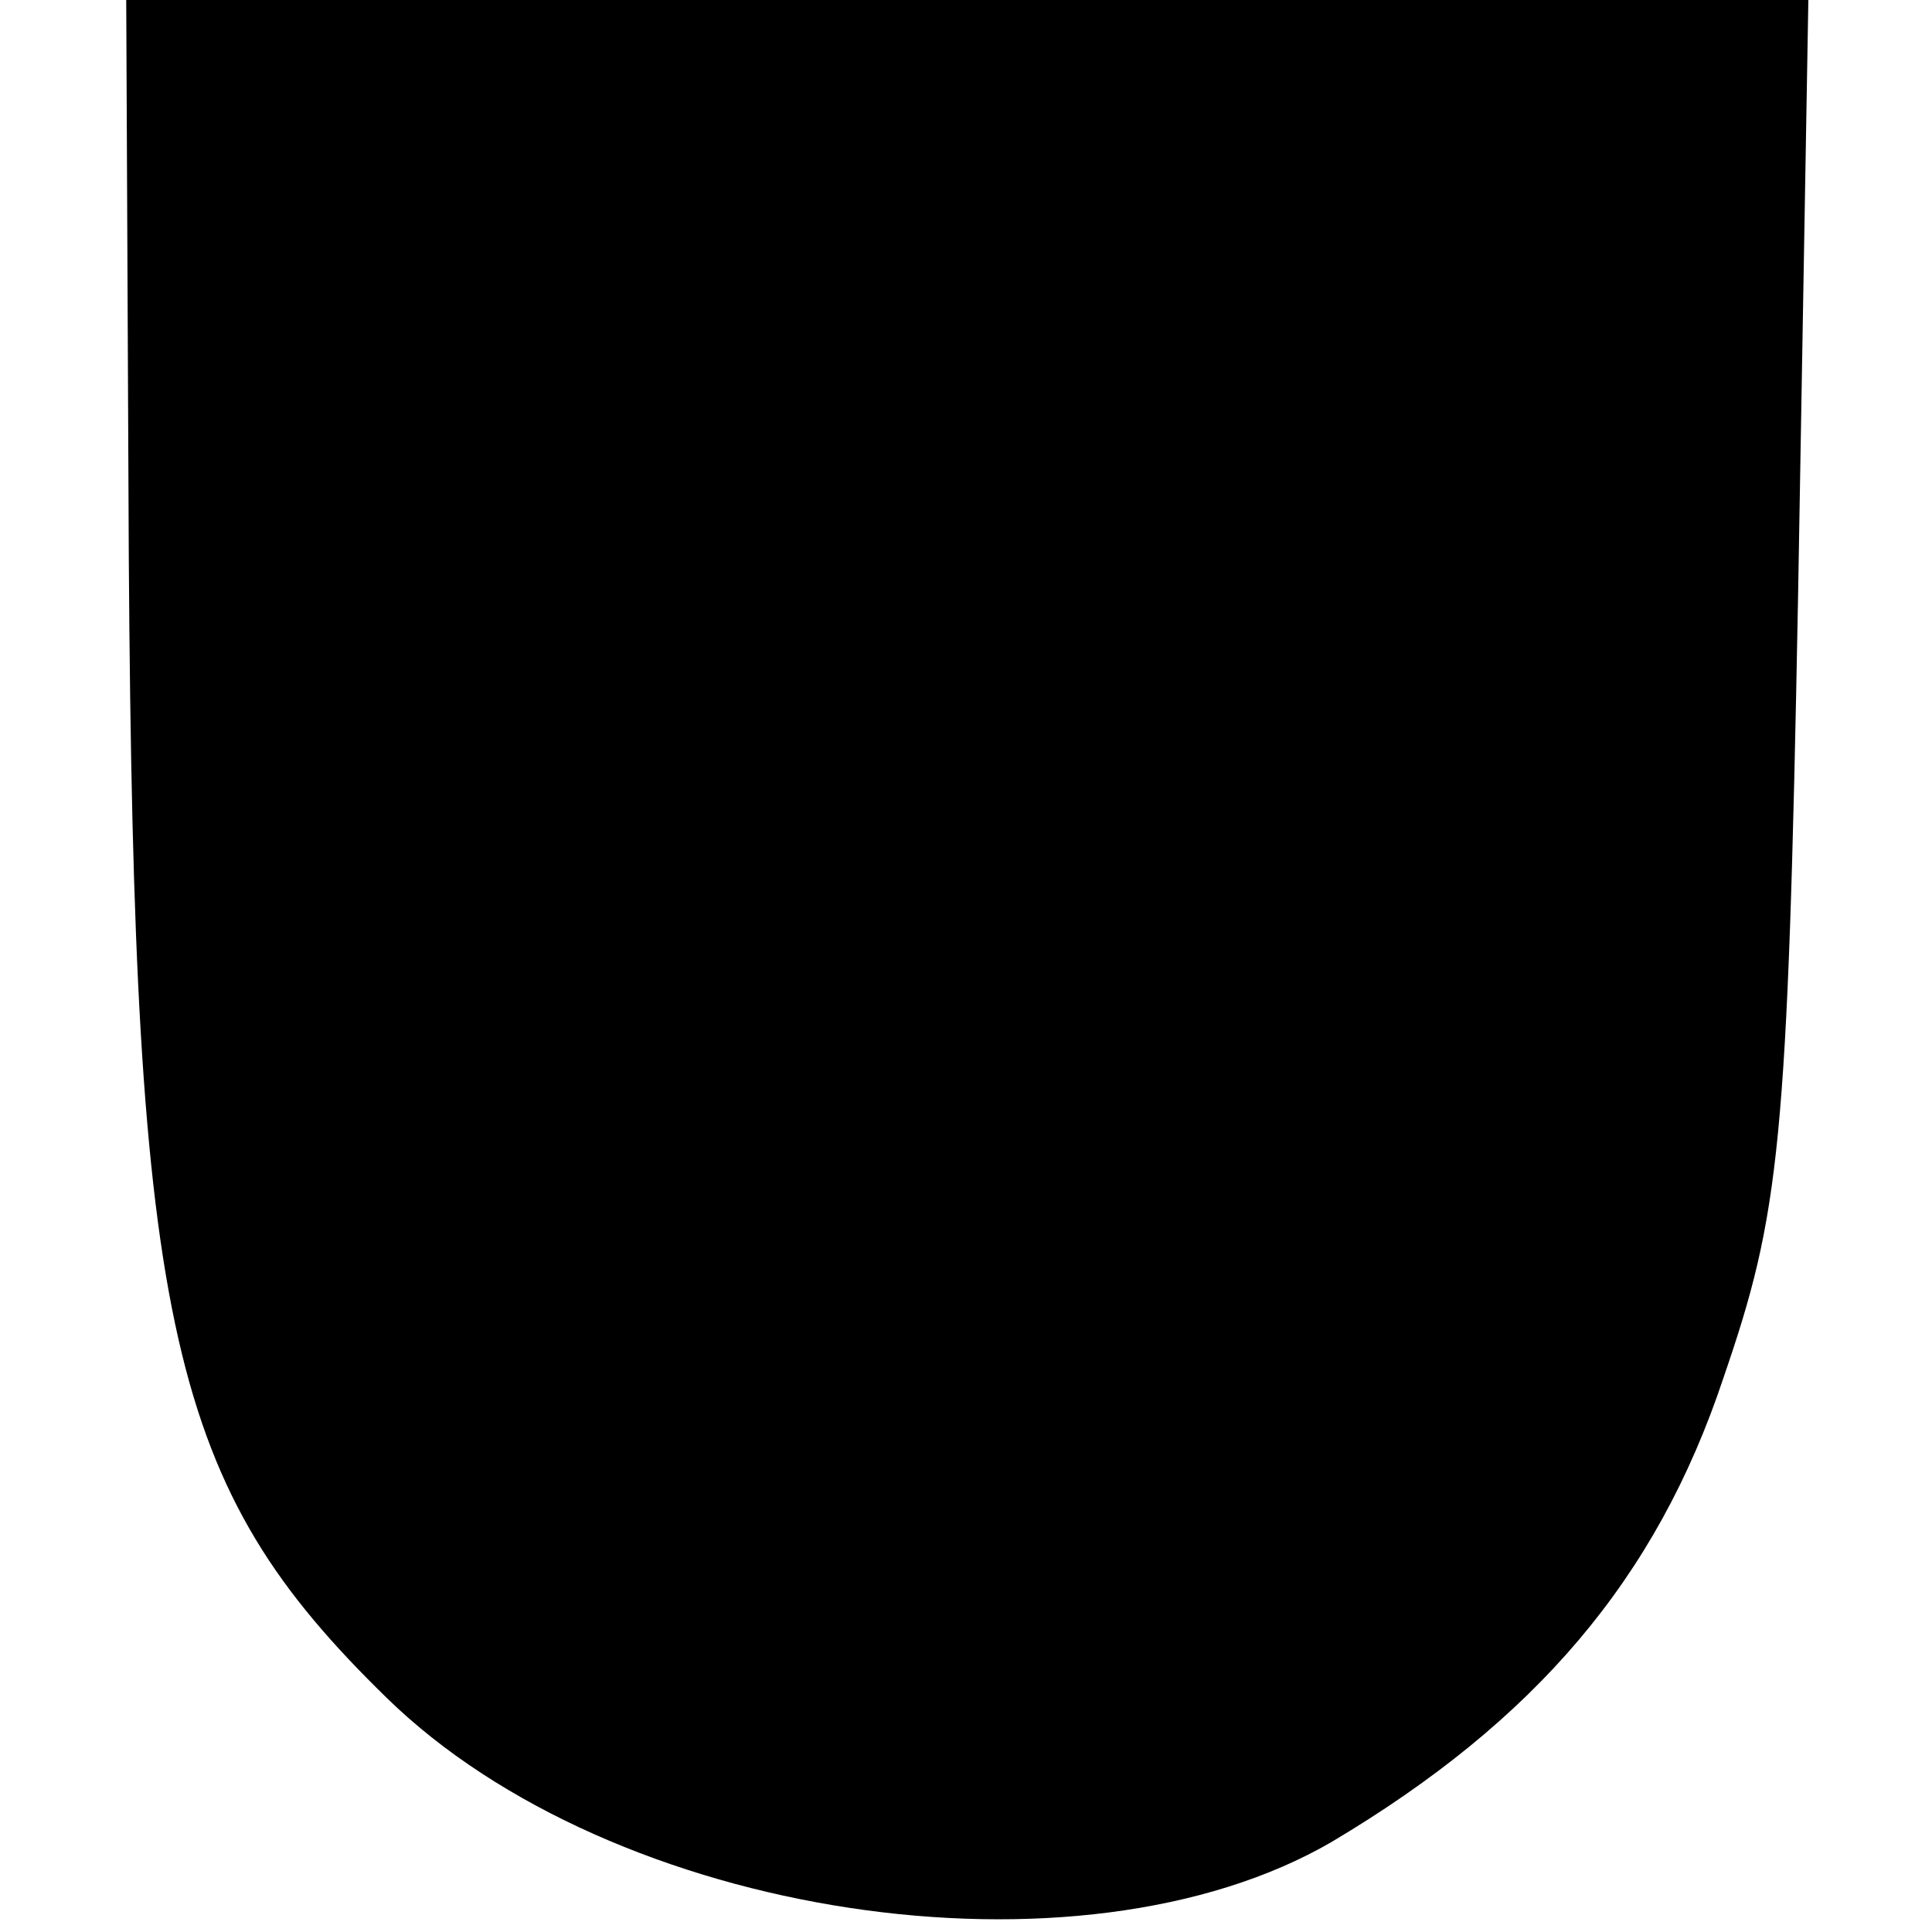
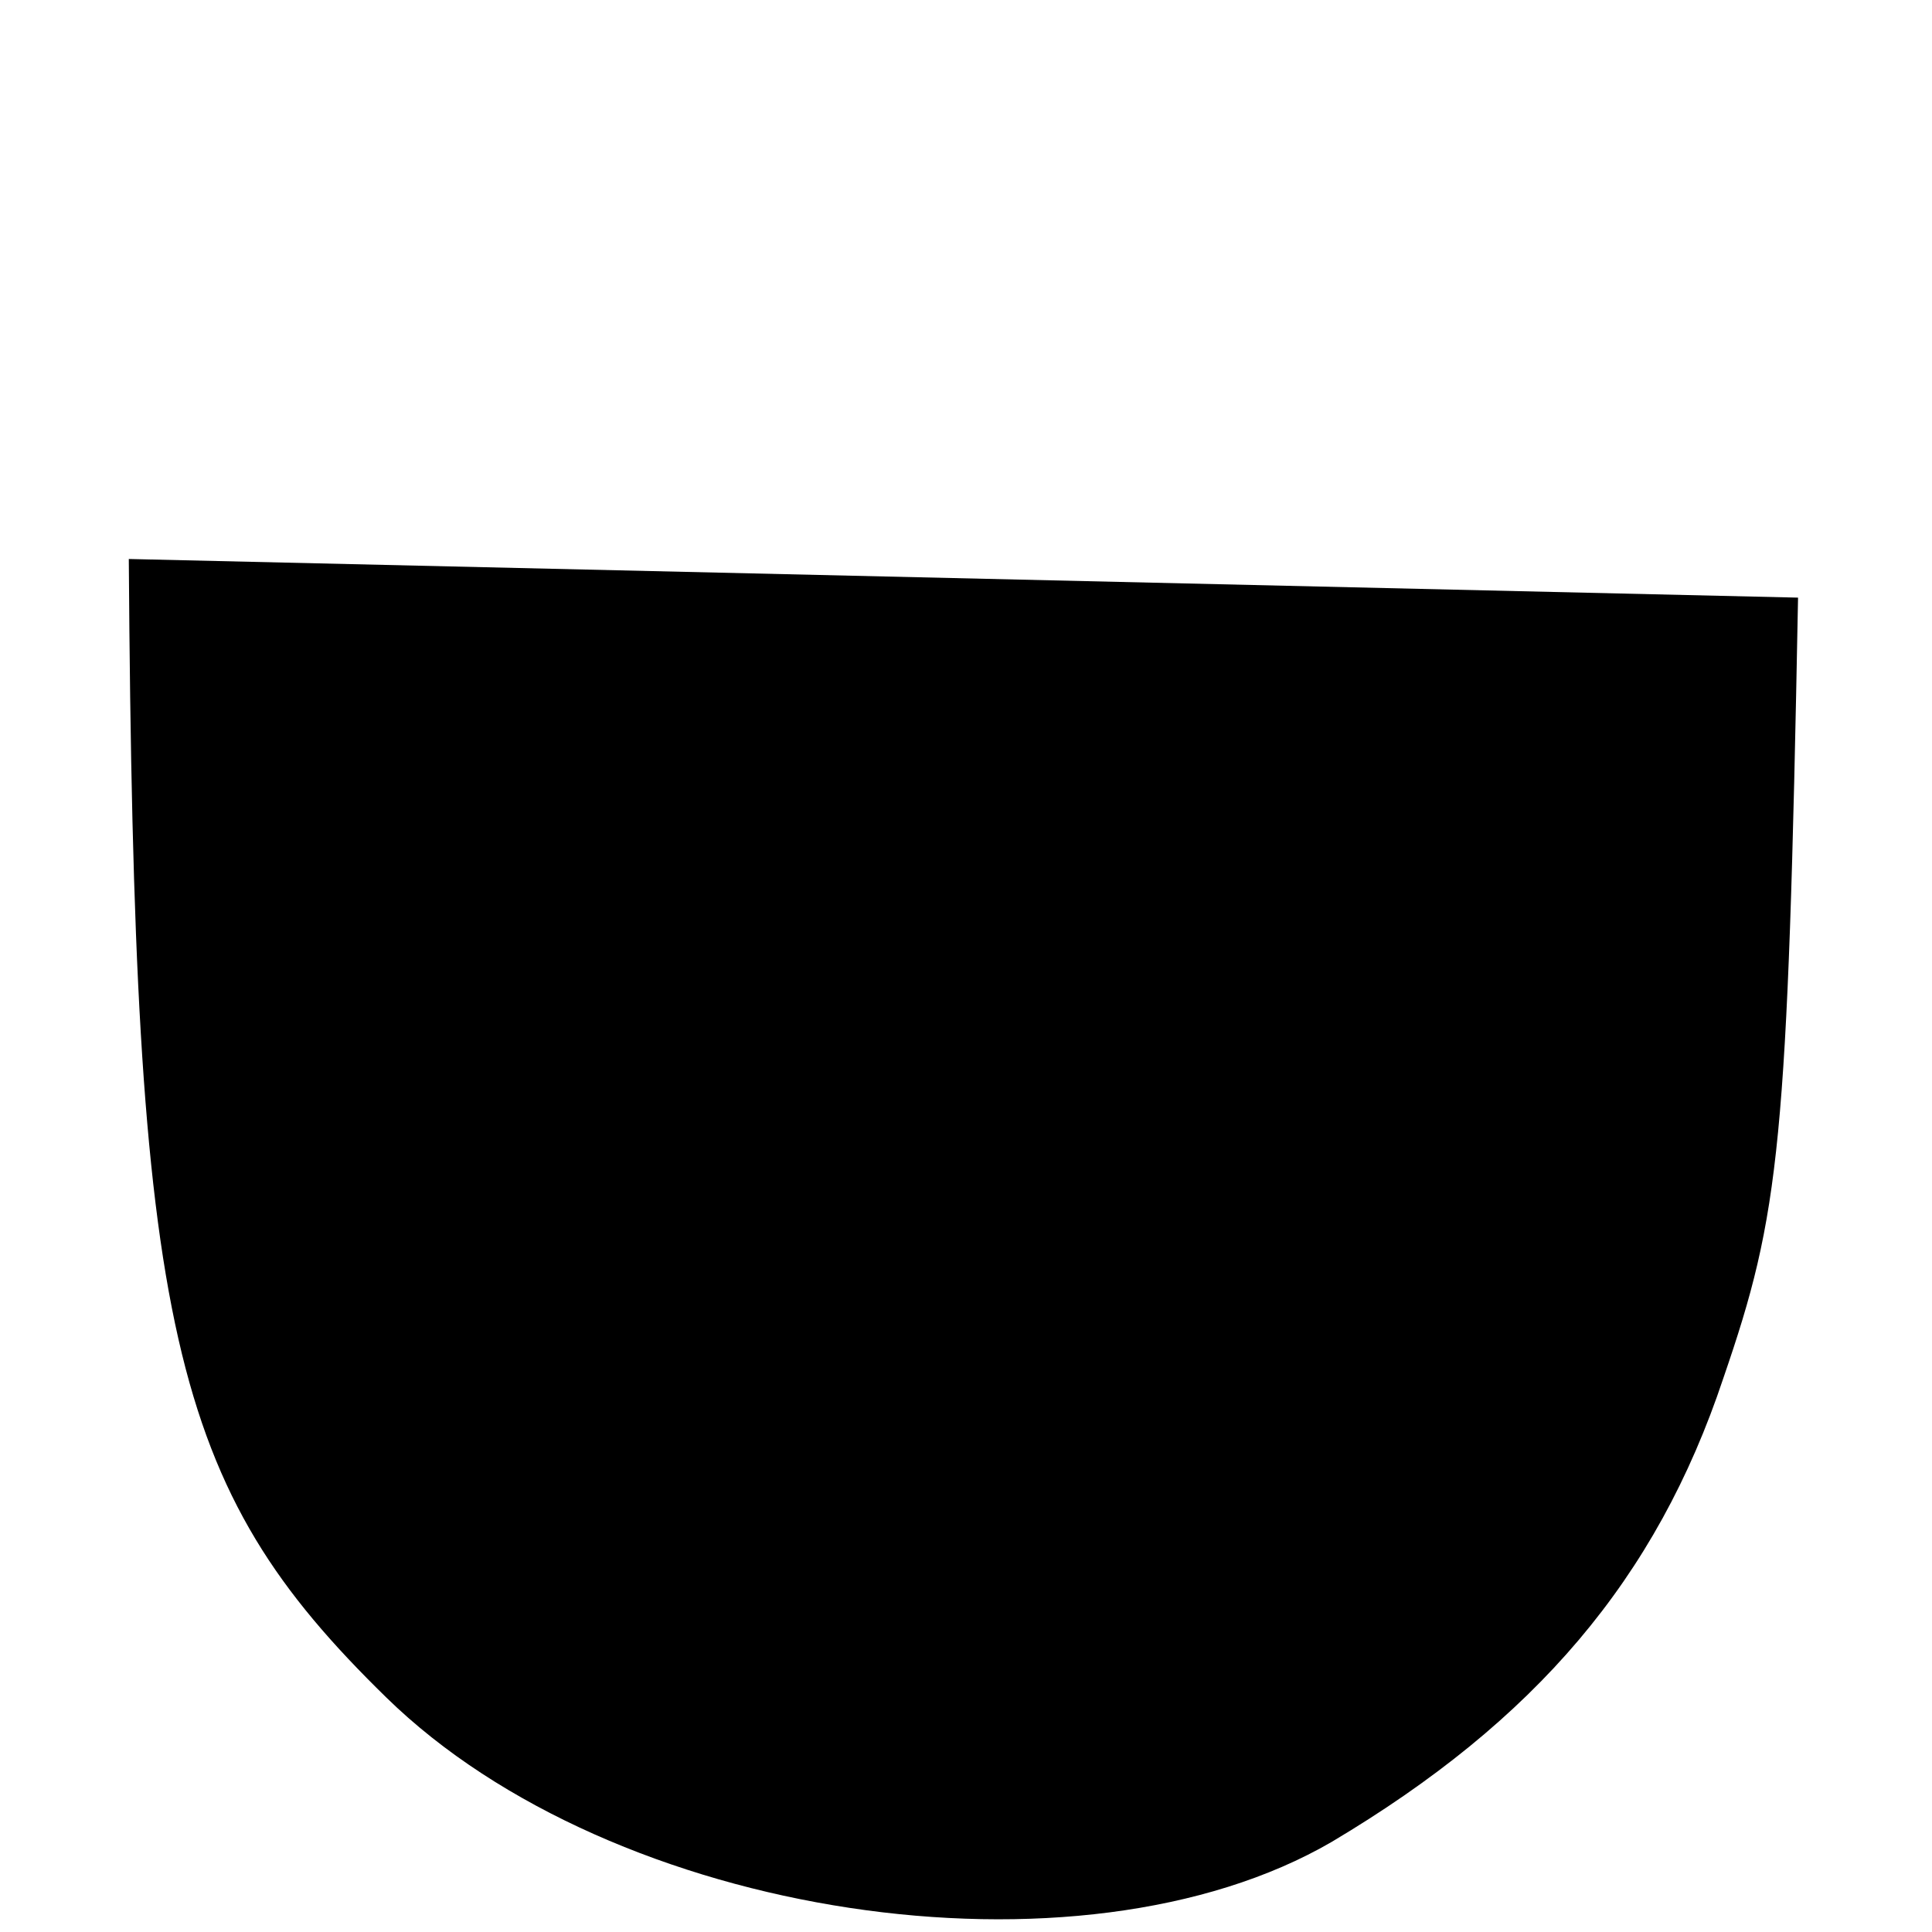
<svg xmlns="http://www.w3.org/2000/svg" version="1.0" width="75pt" height="75pt" viewBox="0 0 75 75" preserveAspectRatio="xMidYMid meet">
  <g transform="translate(0,75) scale(0.1,-0.1)" fill="#000000" stroke="none">
-     <path d="M50 533 c2 -300 16 -360 100 -442 88 -86 269 -113 367 -56 79 47 126 102 152 180 22 64 25 90 29 303 l4 232 -326 0 -327 0 1 -217z" />
+     <path d="M50 533 c2 -300 16 -360 100 -442 88 -86 269 -113 367 -56 79 47 126 102 152 180 22 64 25 90 29 303 z" />
  </g>
</svg>